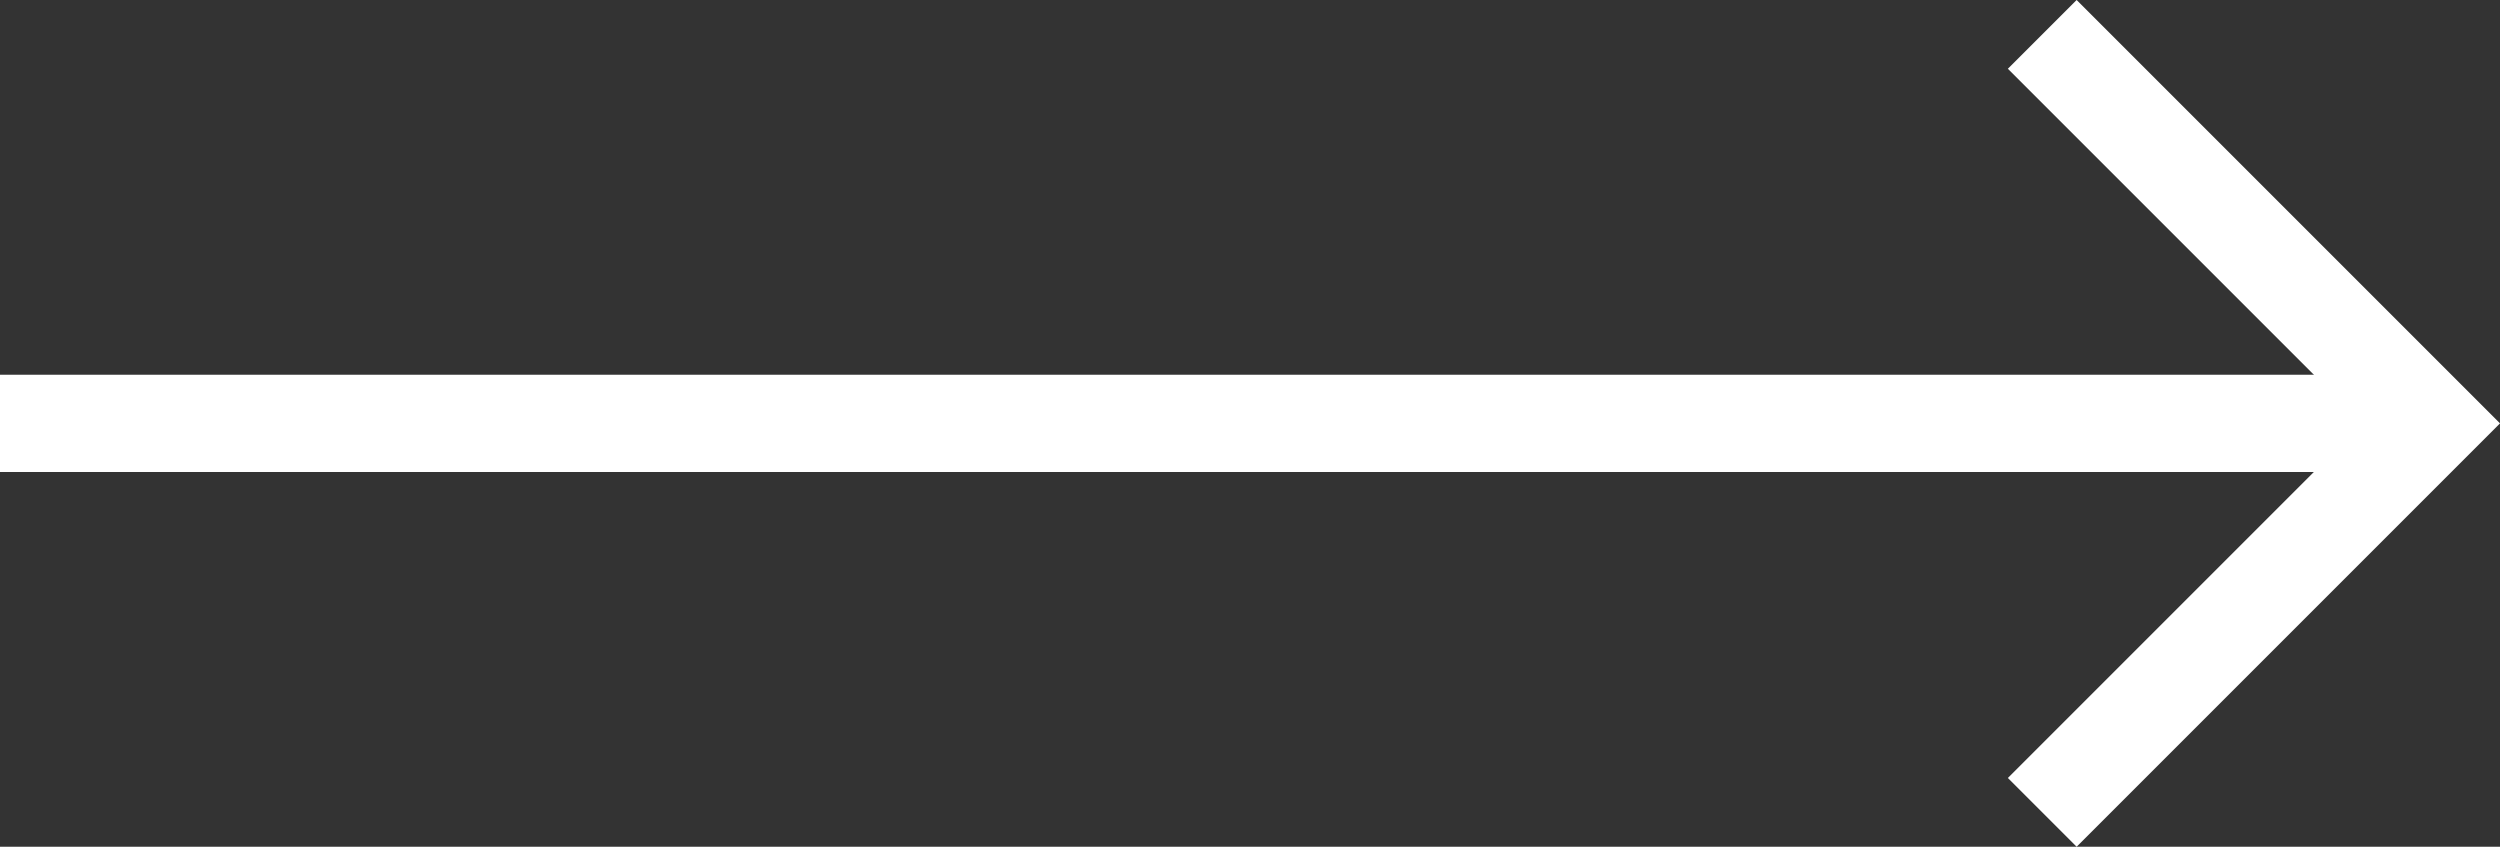
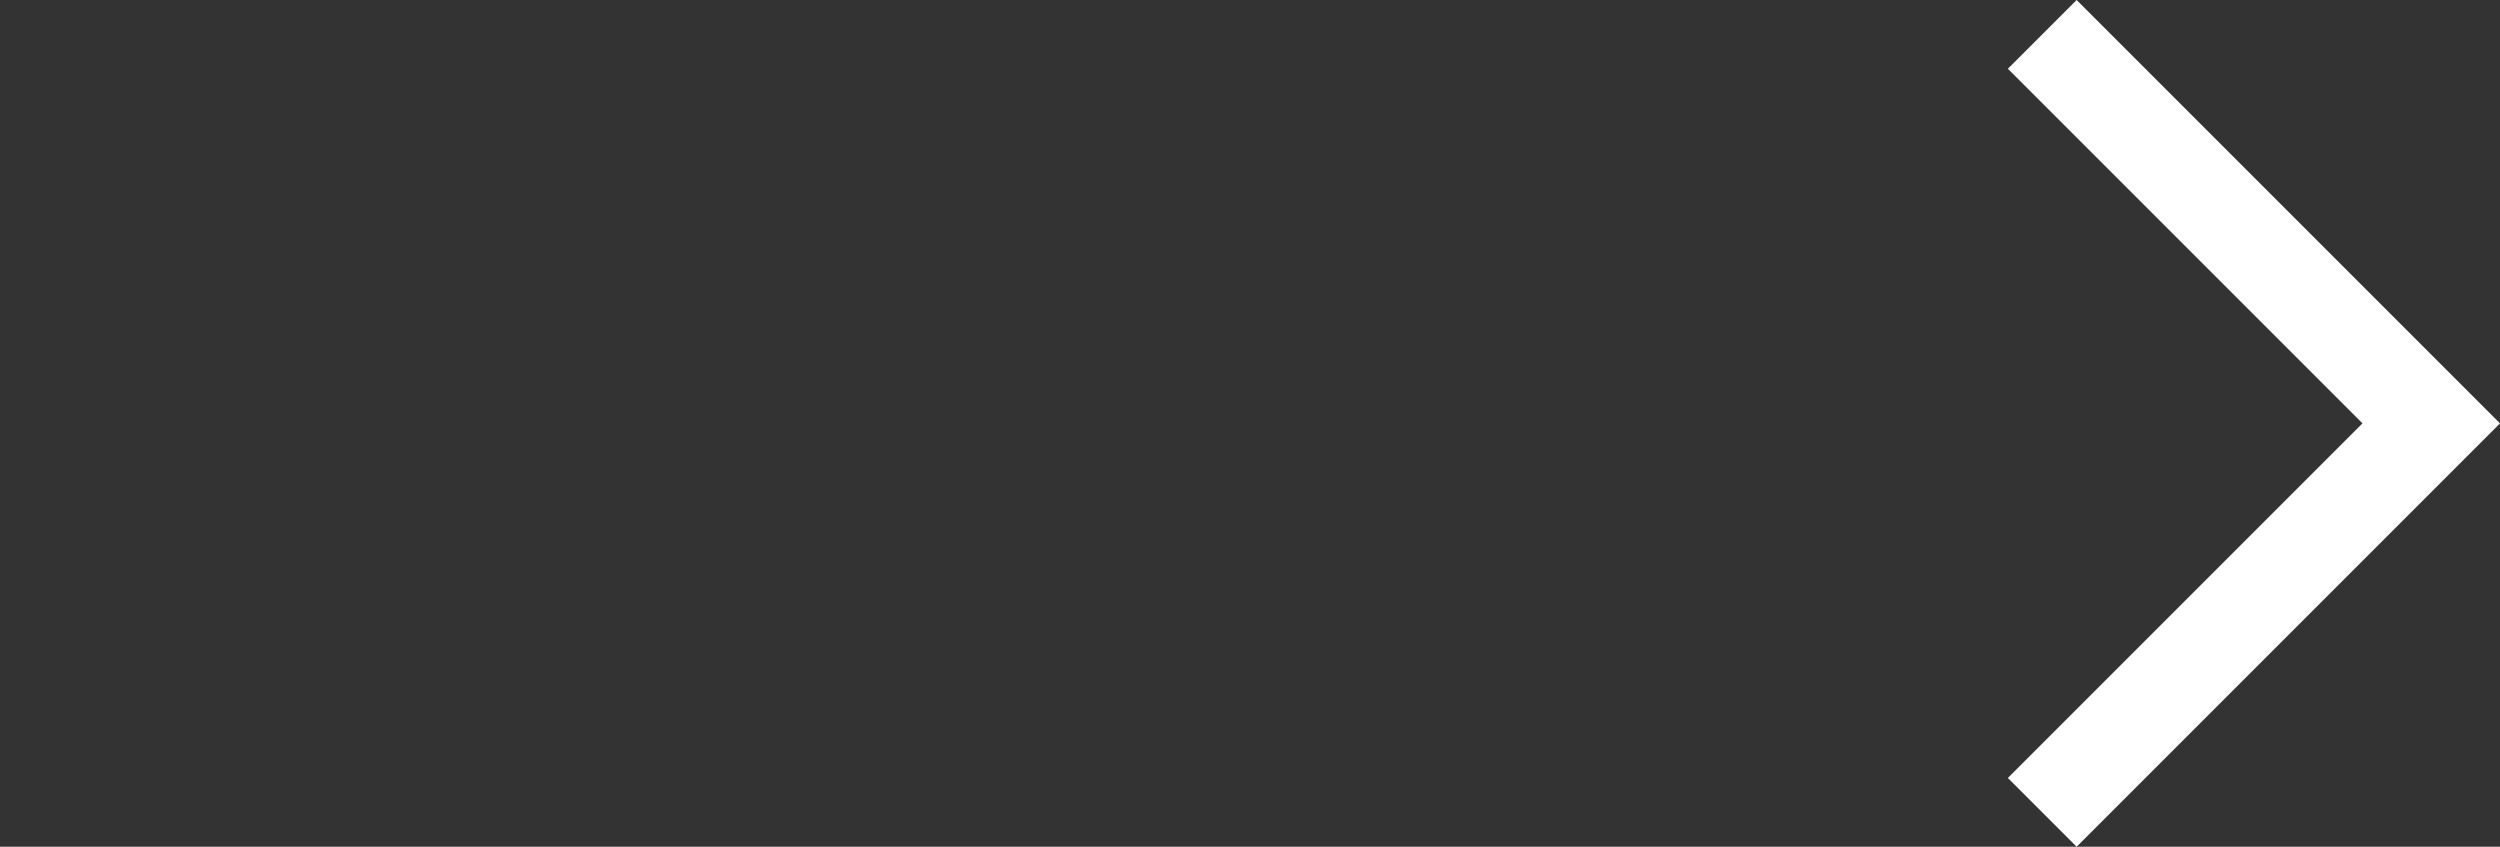
<svg xmlns="http://www.w3.org/2000/svg" width="51.414" height="17.414" viewBox="0 0 51.414 17.414">
  <rect x="0" y="0" width="51.414" height="17.414" fill="#333333" stroke="none" />
  <g id="Group_213" data-name="Group 213" transform="translate(0 0.707)">
    <path id="Path_54" data-name="Path 54" d="M0,0,8,8l8-8" transform="translate(42 16) rotate(-90)" fill="none" stroke="#fff" stroke-width="2" />
-     <path id="Path_55" data-name="Path 55" d="M0,0V50" transform="translate(0 8) rotate(-90)" fill="none" stroke="#fff" stroke-width="2" />
  </g>
</svg>